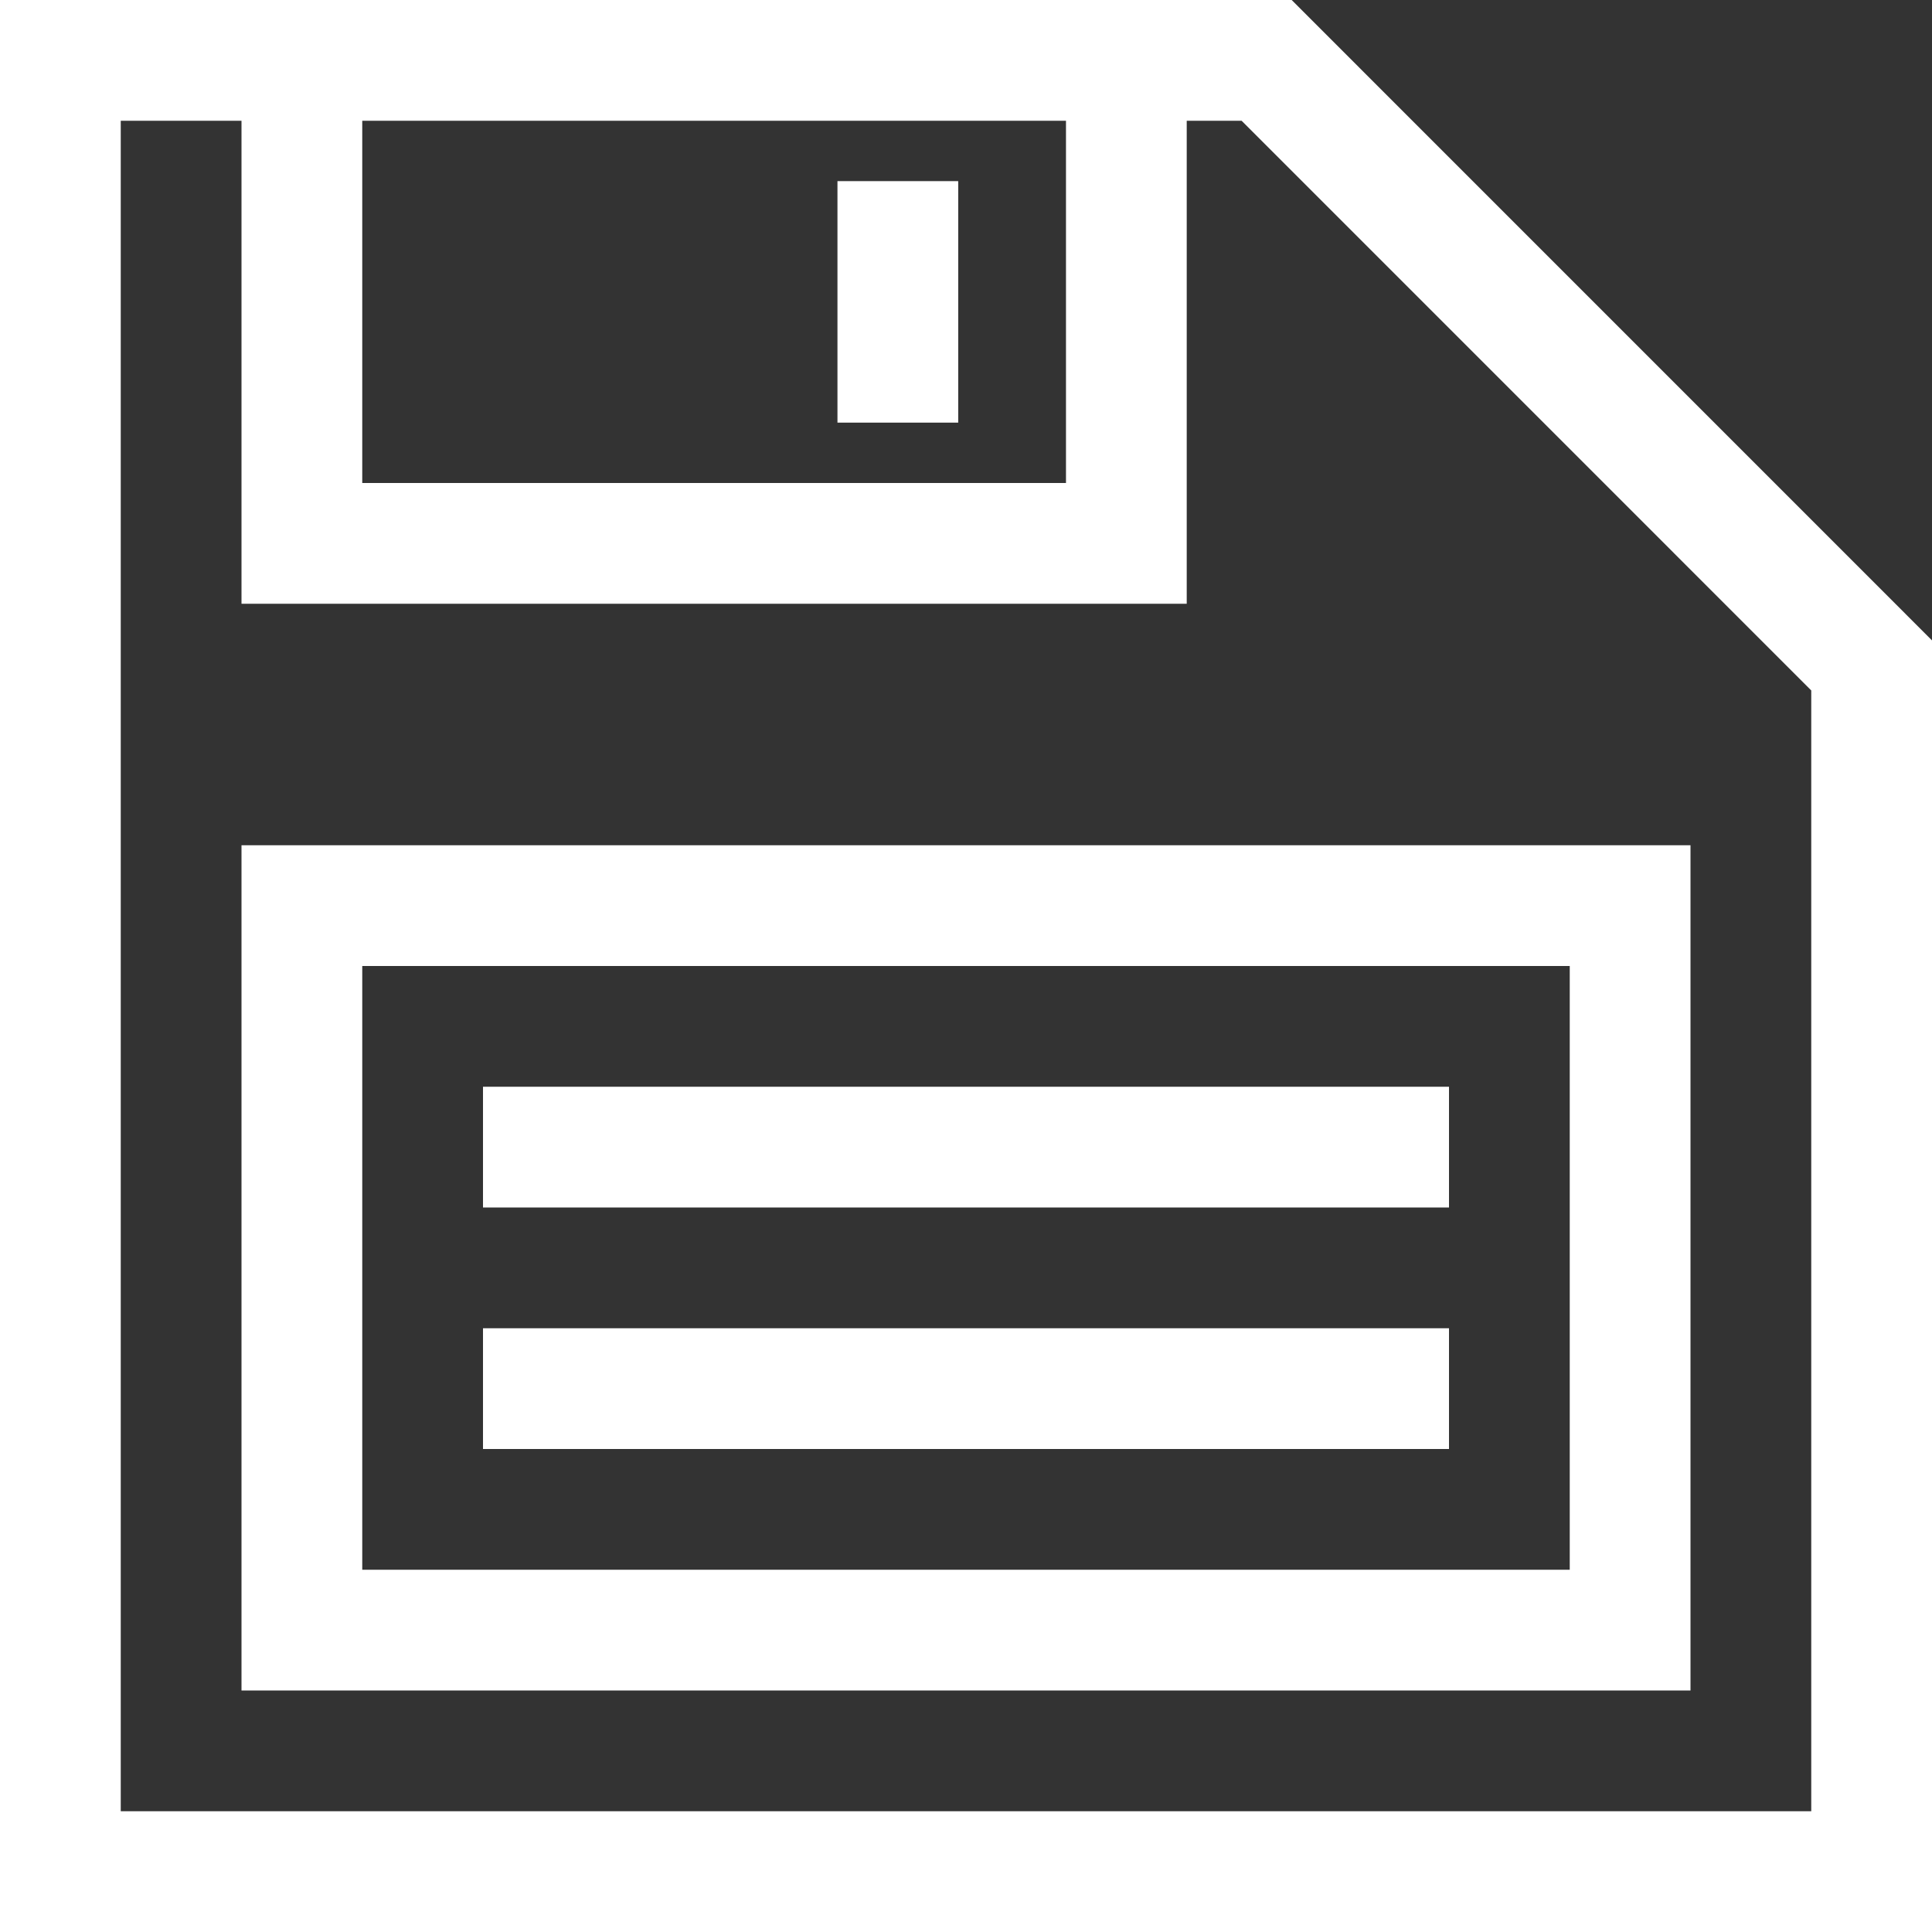
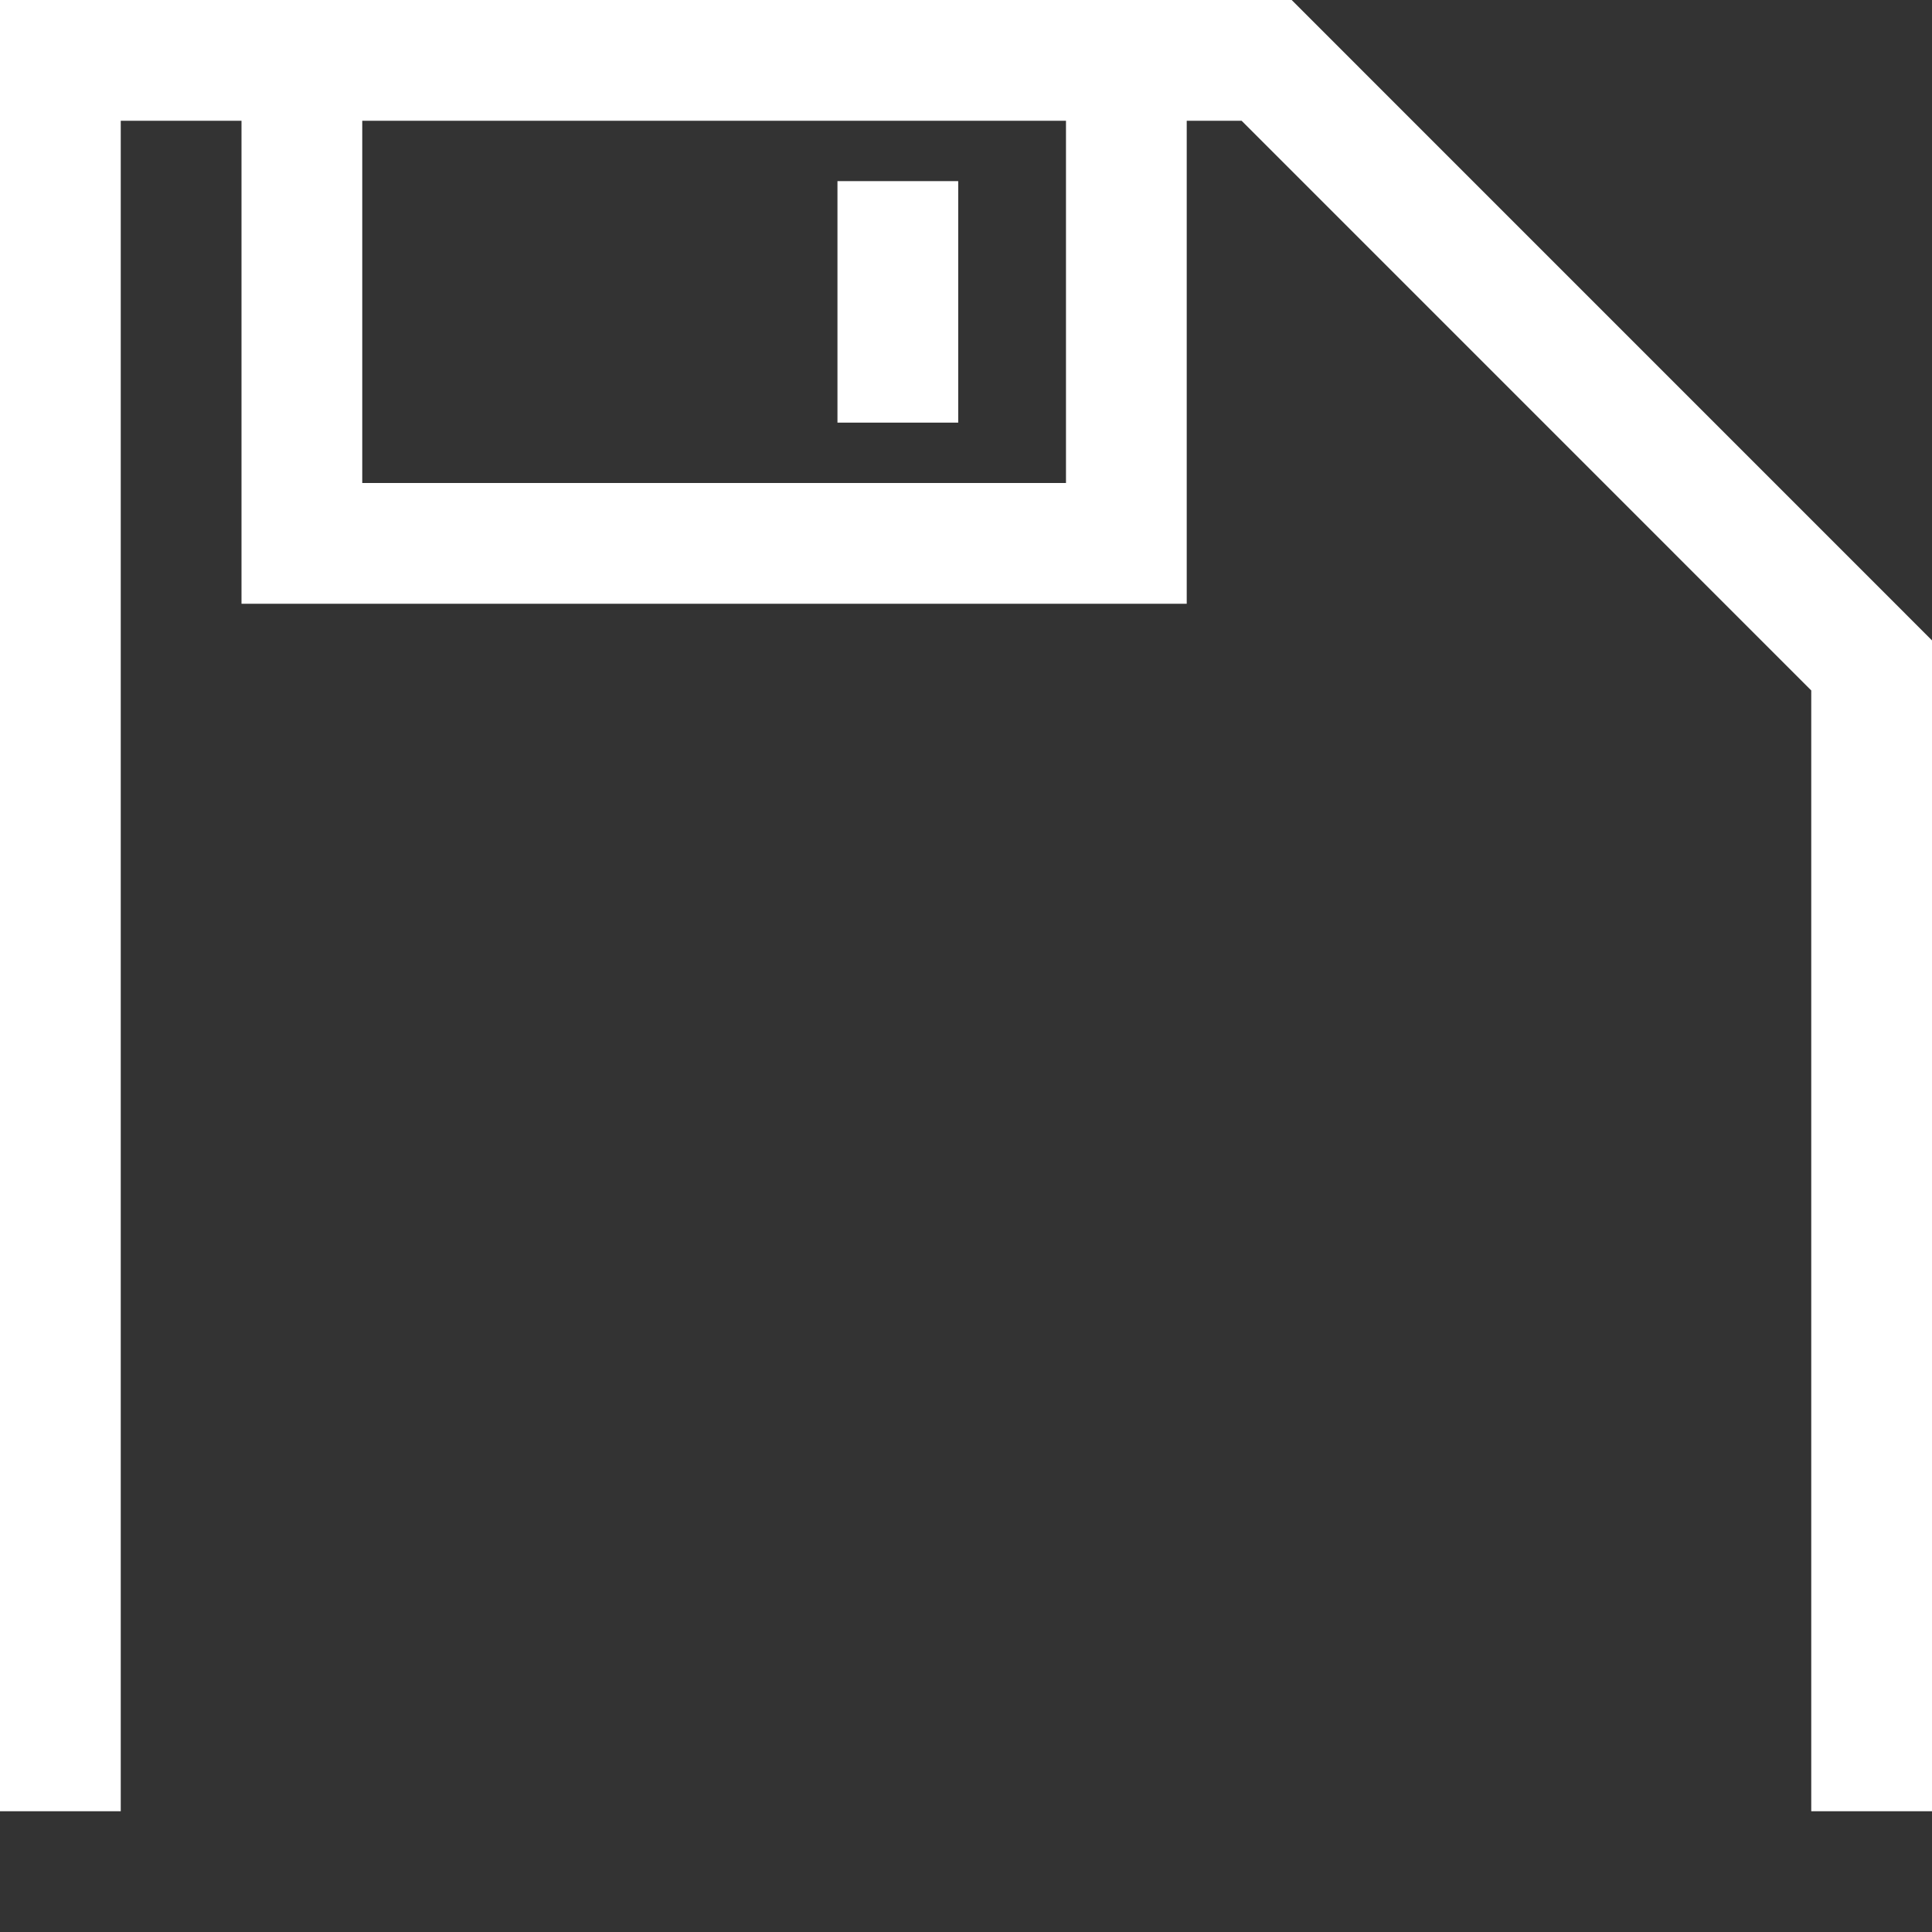
<svg xmlns="http://www.w3.org/2000/svg" version="1.1" id="圖層_1" x="0px" y="0px" width="32px" height="32px" viewBox="0 0 32 32" enable-background="new 0 0 32 32" xml:space="preserve">
  <rect x="0" y="0" width="32" height="32" fill="#333333" stroke="none" />
  <g>
-     <path fill="#FFFFFF" d="M21.394,0L21.394,0L21.394,0H2H0v2v28v2h2h28h2v-2V10.607L21.394,0z M17.656,8H6V2h11.656V8z M2,30V2h2v8h1   h1h11.656h1.857h0.143V2h0.909L30,11.436V30H2z" />
-     <path fill="#FFFFFF" d="M4,14v14h24V14H4z M26,26H6V16h20V26z" />
-     <rect x="8" y="18" fill="#FFFFFF" width="16" height="2" />
-     <rect x="8" y="22" fill="#FFFFFF" width="16" height="2" />
+     <path fill="#FFFFFF" d="M21.394,0L21.394,0L21.394,0H2H0v28v2h2h28h2v-2V10.607L21.394,0z M17.656,8H6V2h11.656V8z M2,30V2h2v8h1   h1h11.656h1.857h0.143V2h0.909L30,11.436V30H2z" />
    <rect x="13.871" y="3" fill="#FFFFFF" width="2" height="4" />
  </g>
</svg>